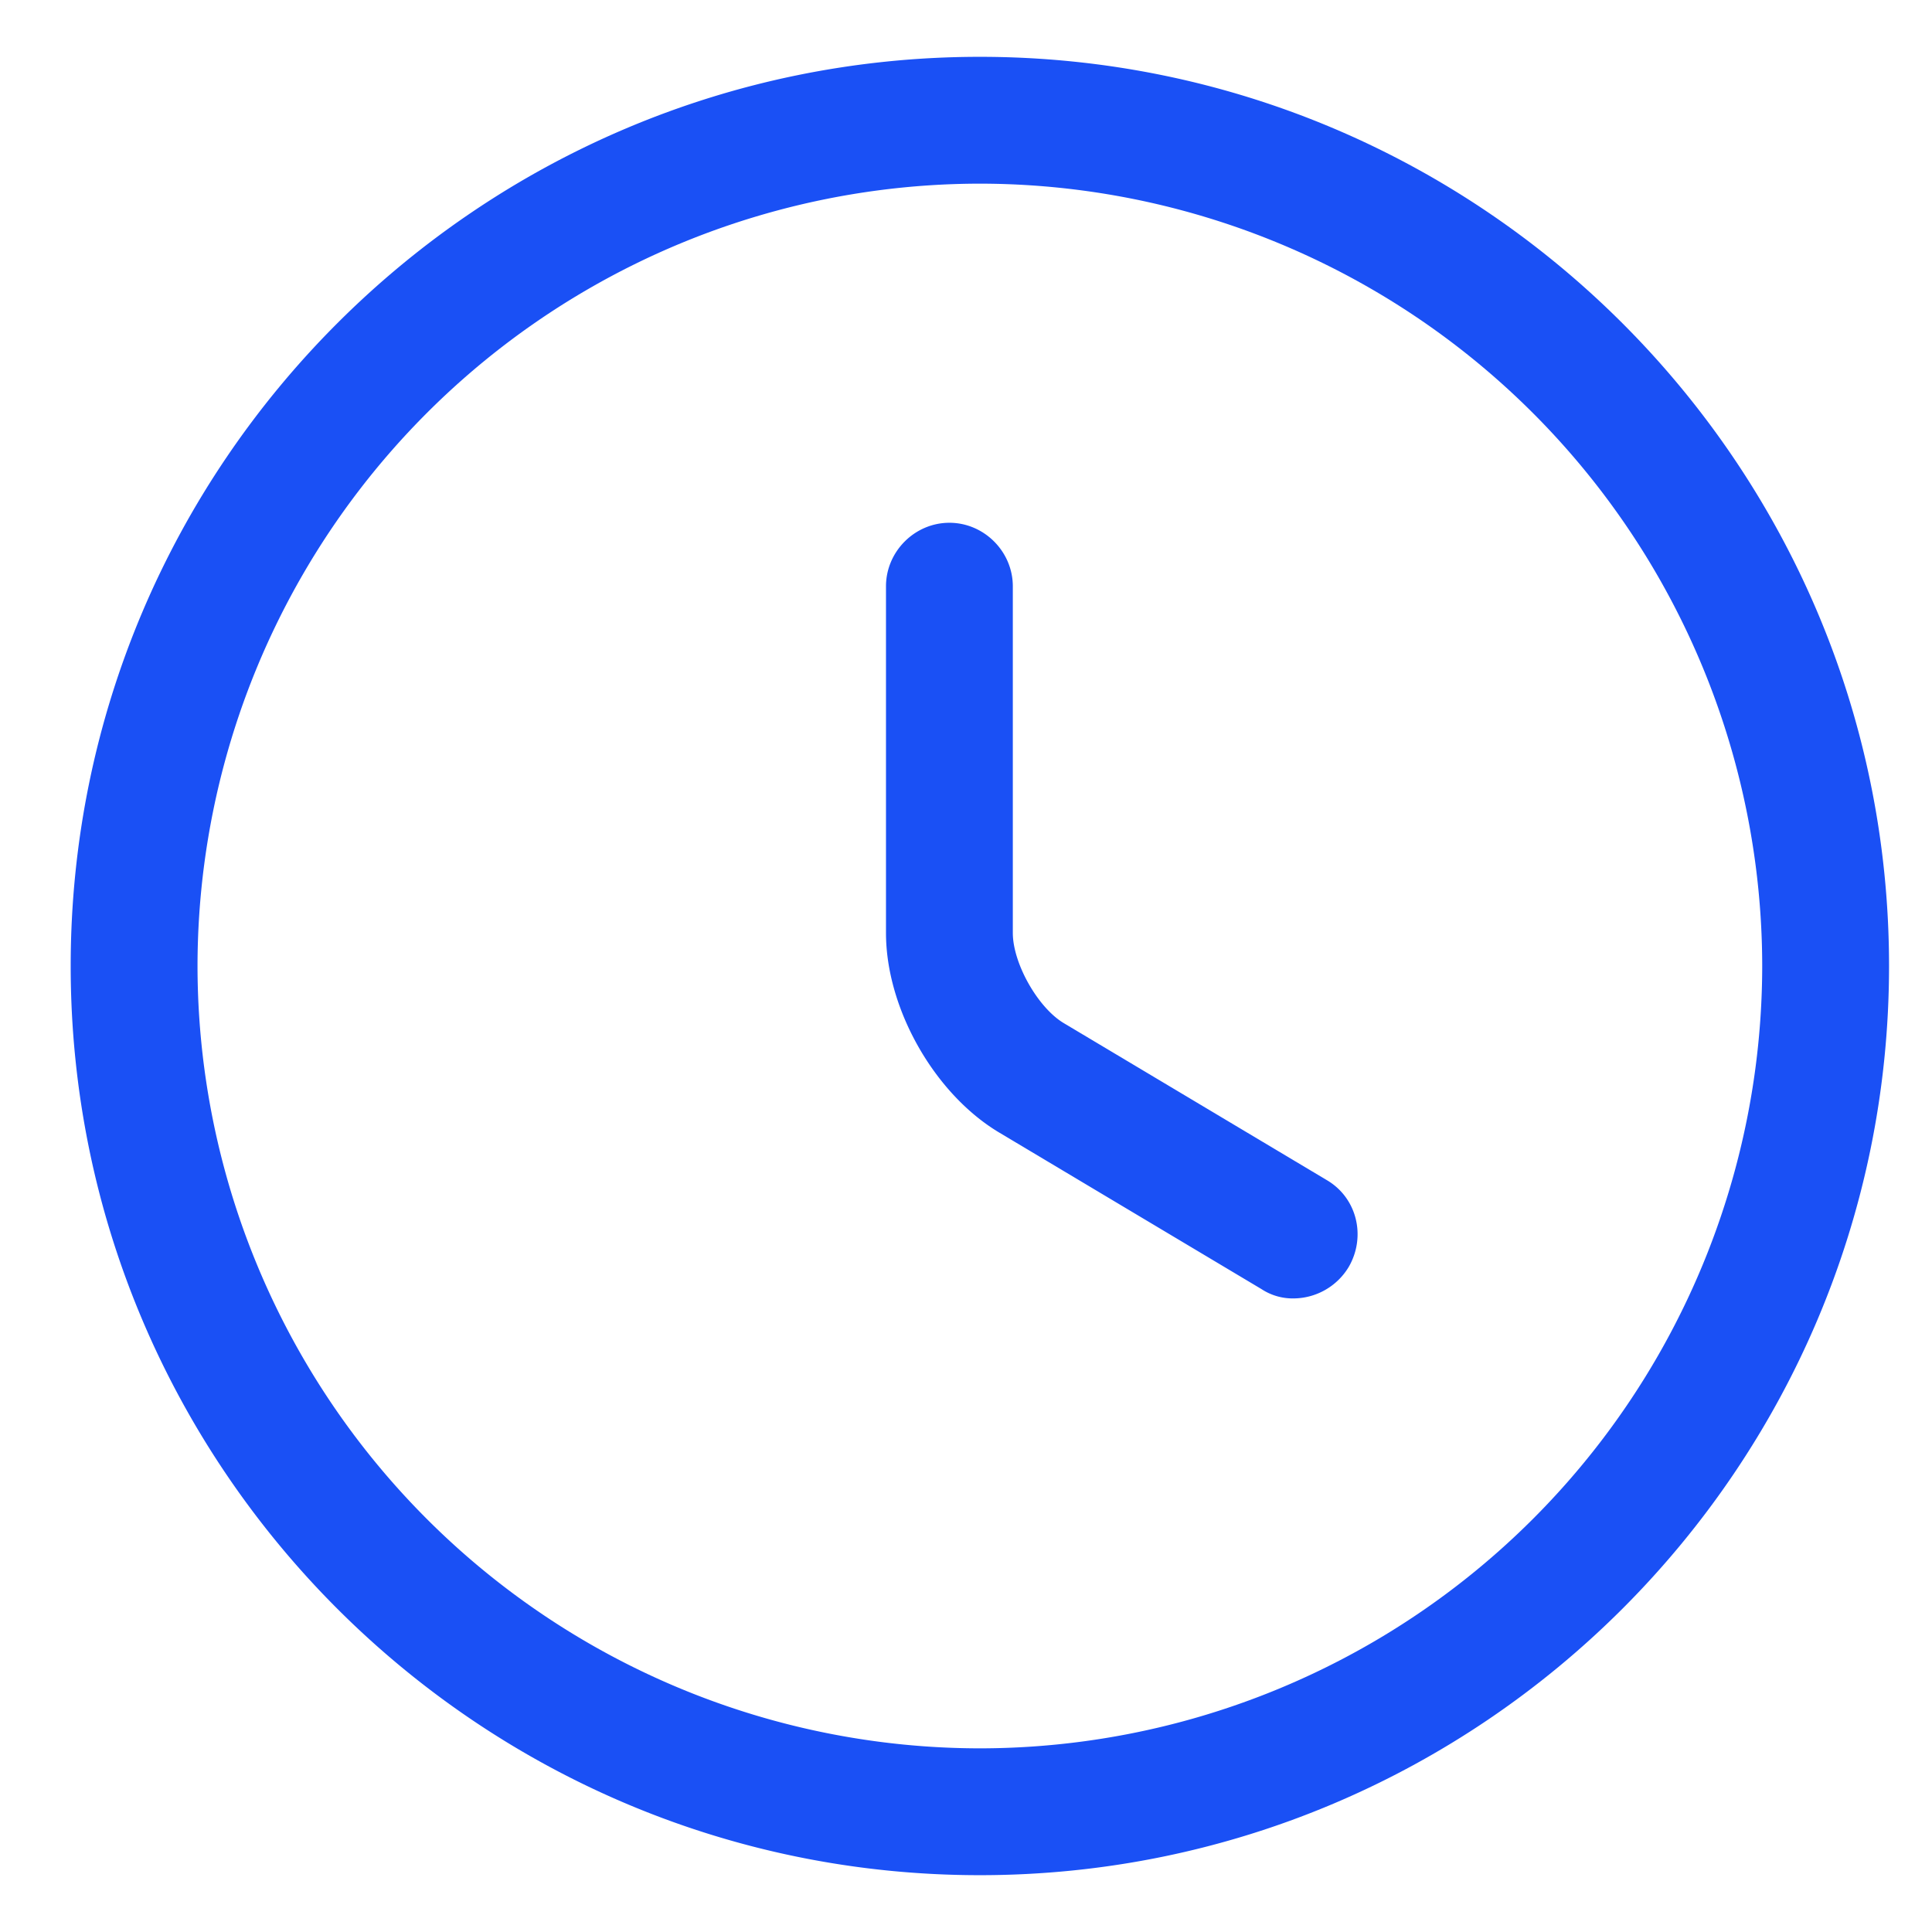
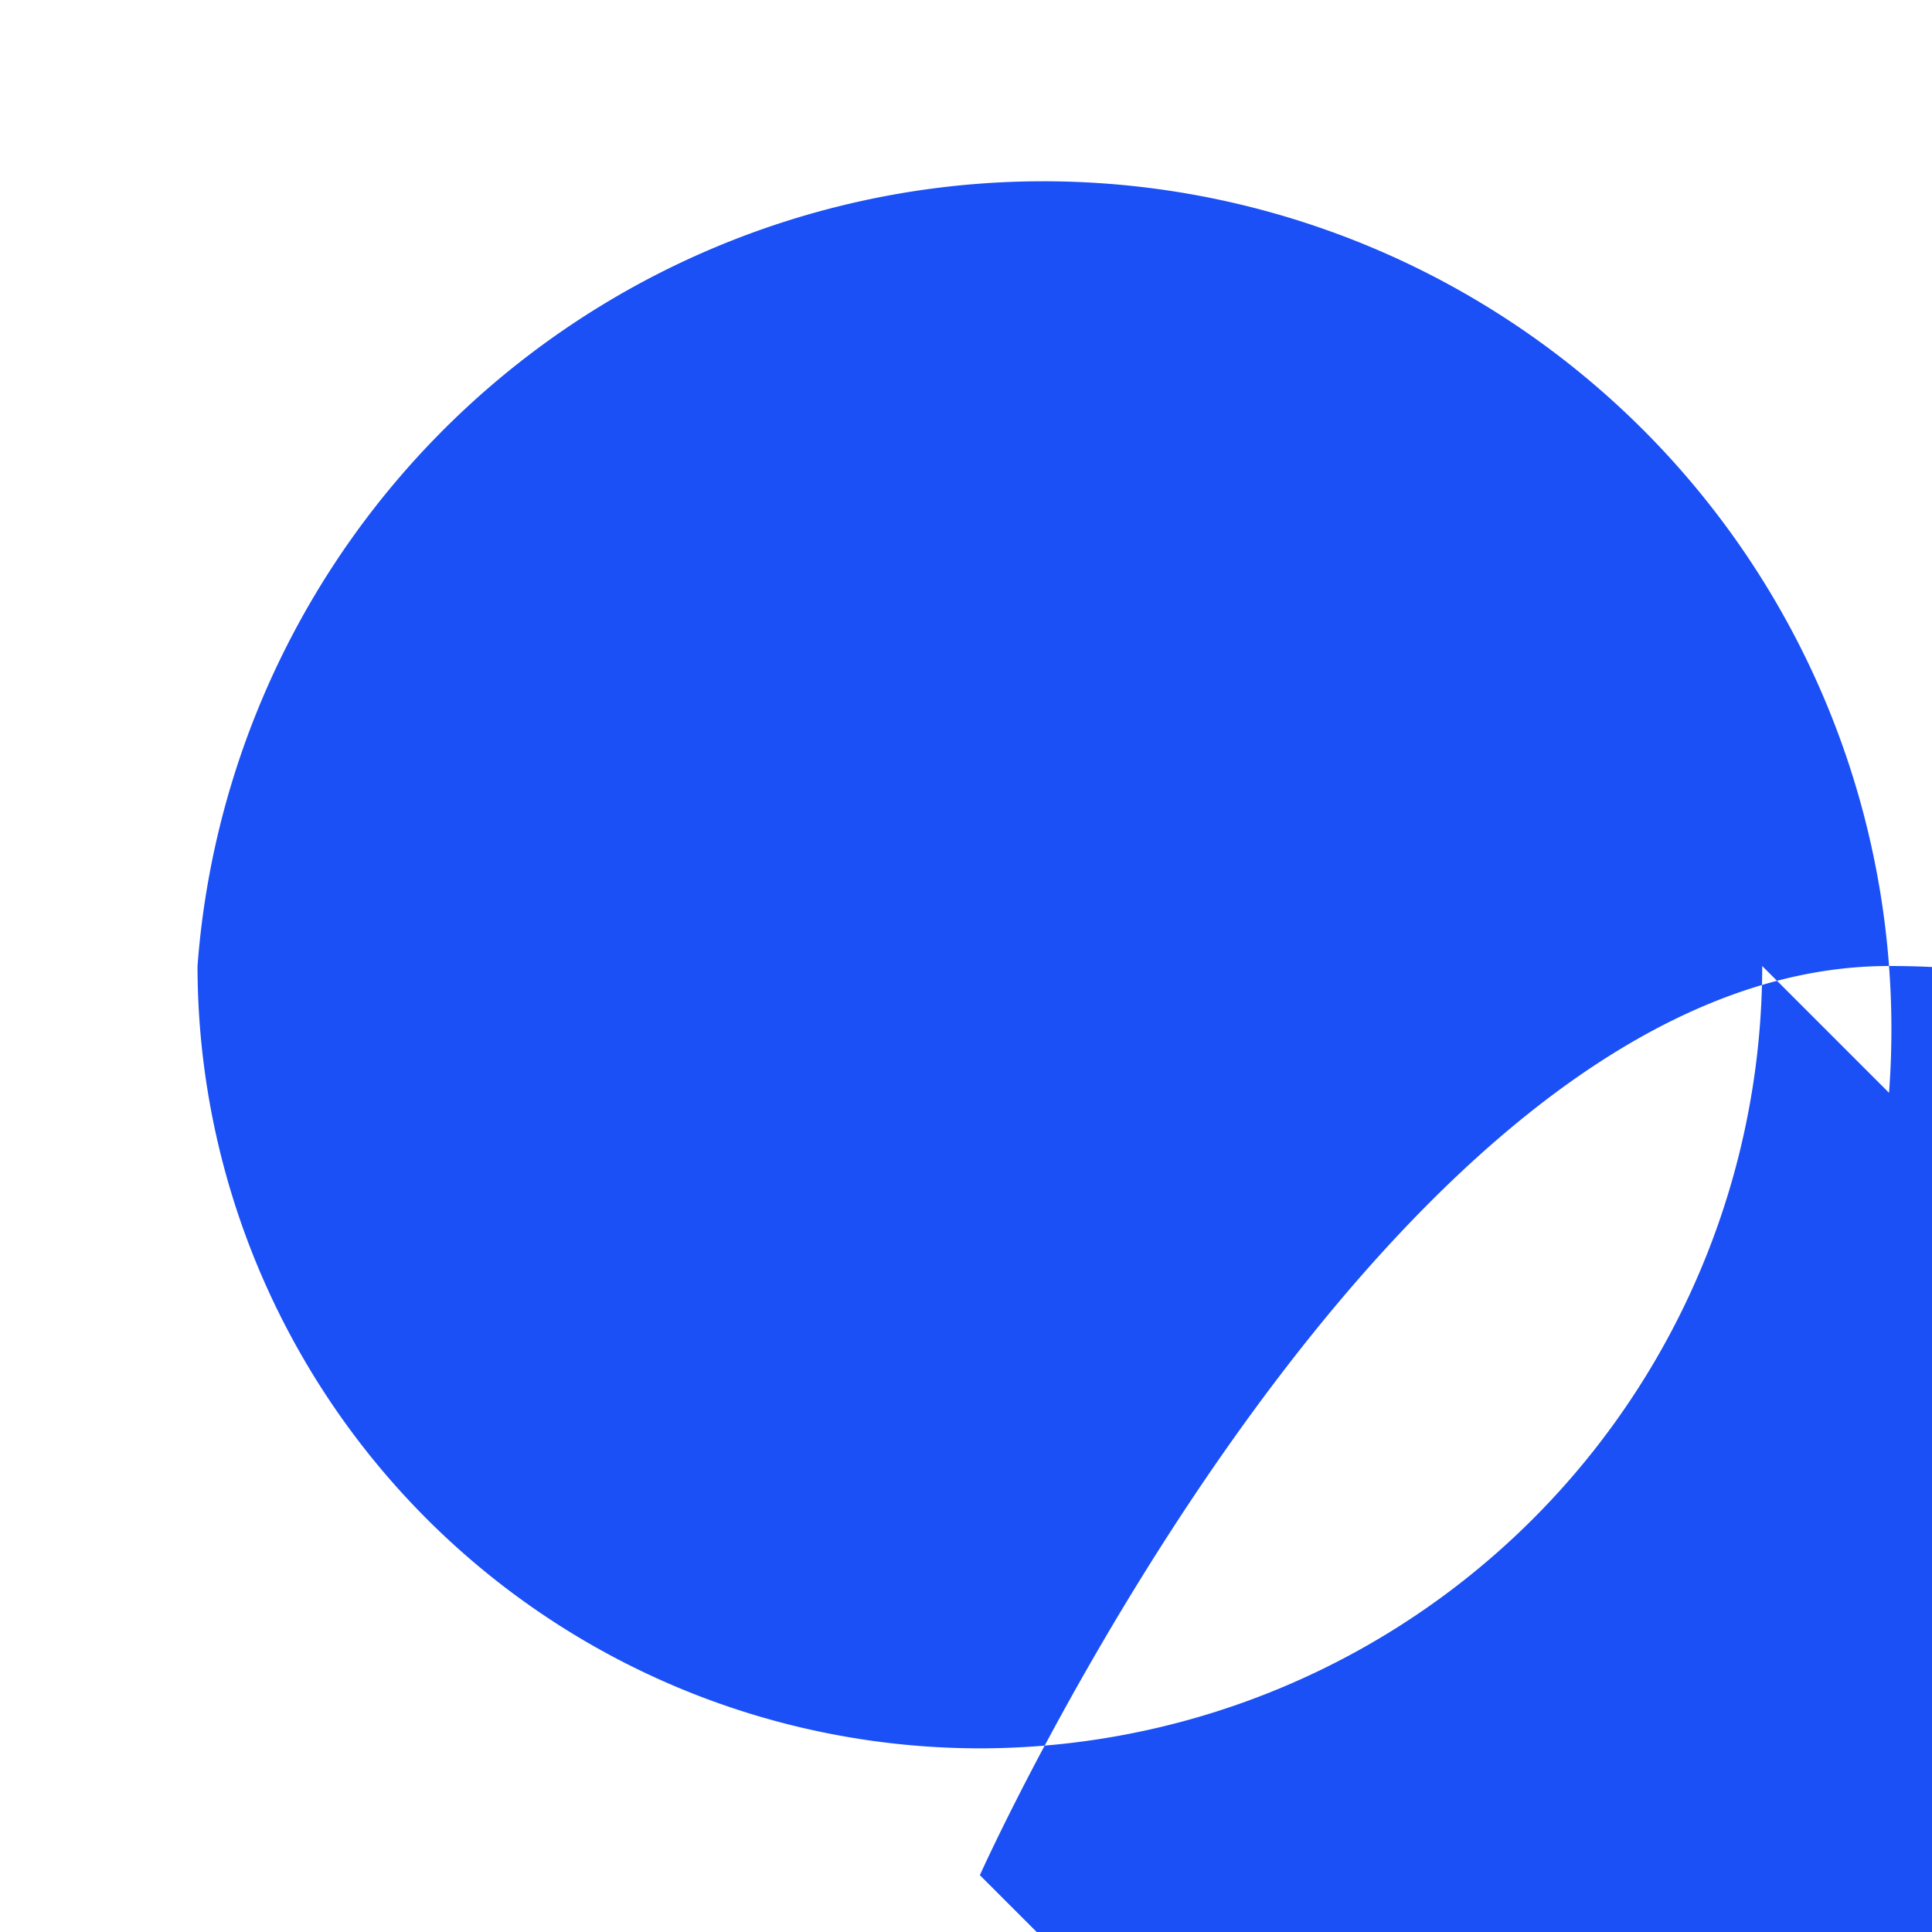
<svg xmlns="http://www.w3.org/2000/svg" width="17" height="17" viewBox="0 0 17 17" fill="none">
  <g fill="#1A50F5">
-     <path d="M8.622 16.5c-4.413 0-8-3.587-8-8s3.587-8 8-8 8 3.587 8 8-3.587 8-8 8m0-14.884A6.89 6.89 0 0 0 1.738 8.5a6.89 6.89 0 0 0 6.884 6.884A6.89 6.89 0 0 0 15.506 8.5a6.89 6.89 0 0 0-6.884-6.884" />
-     <path d="M11.383 11.425a.5.5 0 0 1-.283-.082L8.793 9.966c-.573-.342-.997-1.094-.997-1.756V5.159c0-.306.253-.559.558-.559s.558.253.558.559v3.05c0 .269.223.663.454.797l2.307 1.377c.268.156.35.498.194.766a.57.57 0 0 1-.484.276" />
+     <path d="M8.622 16.5s3.587-8 8-8 8 3.587 8 8-3.587 8-8 8m0-14.884A6.89 6.89 0 0 0 1.738 8.5a6.89 6.89 0 0 0 6.884 6.884A6.89 6.89 0 0 0 15.506 8.5a6.89 6.89 0 0 0-6.884-6.884" />
  </g>
</svg>